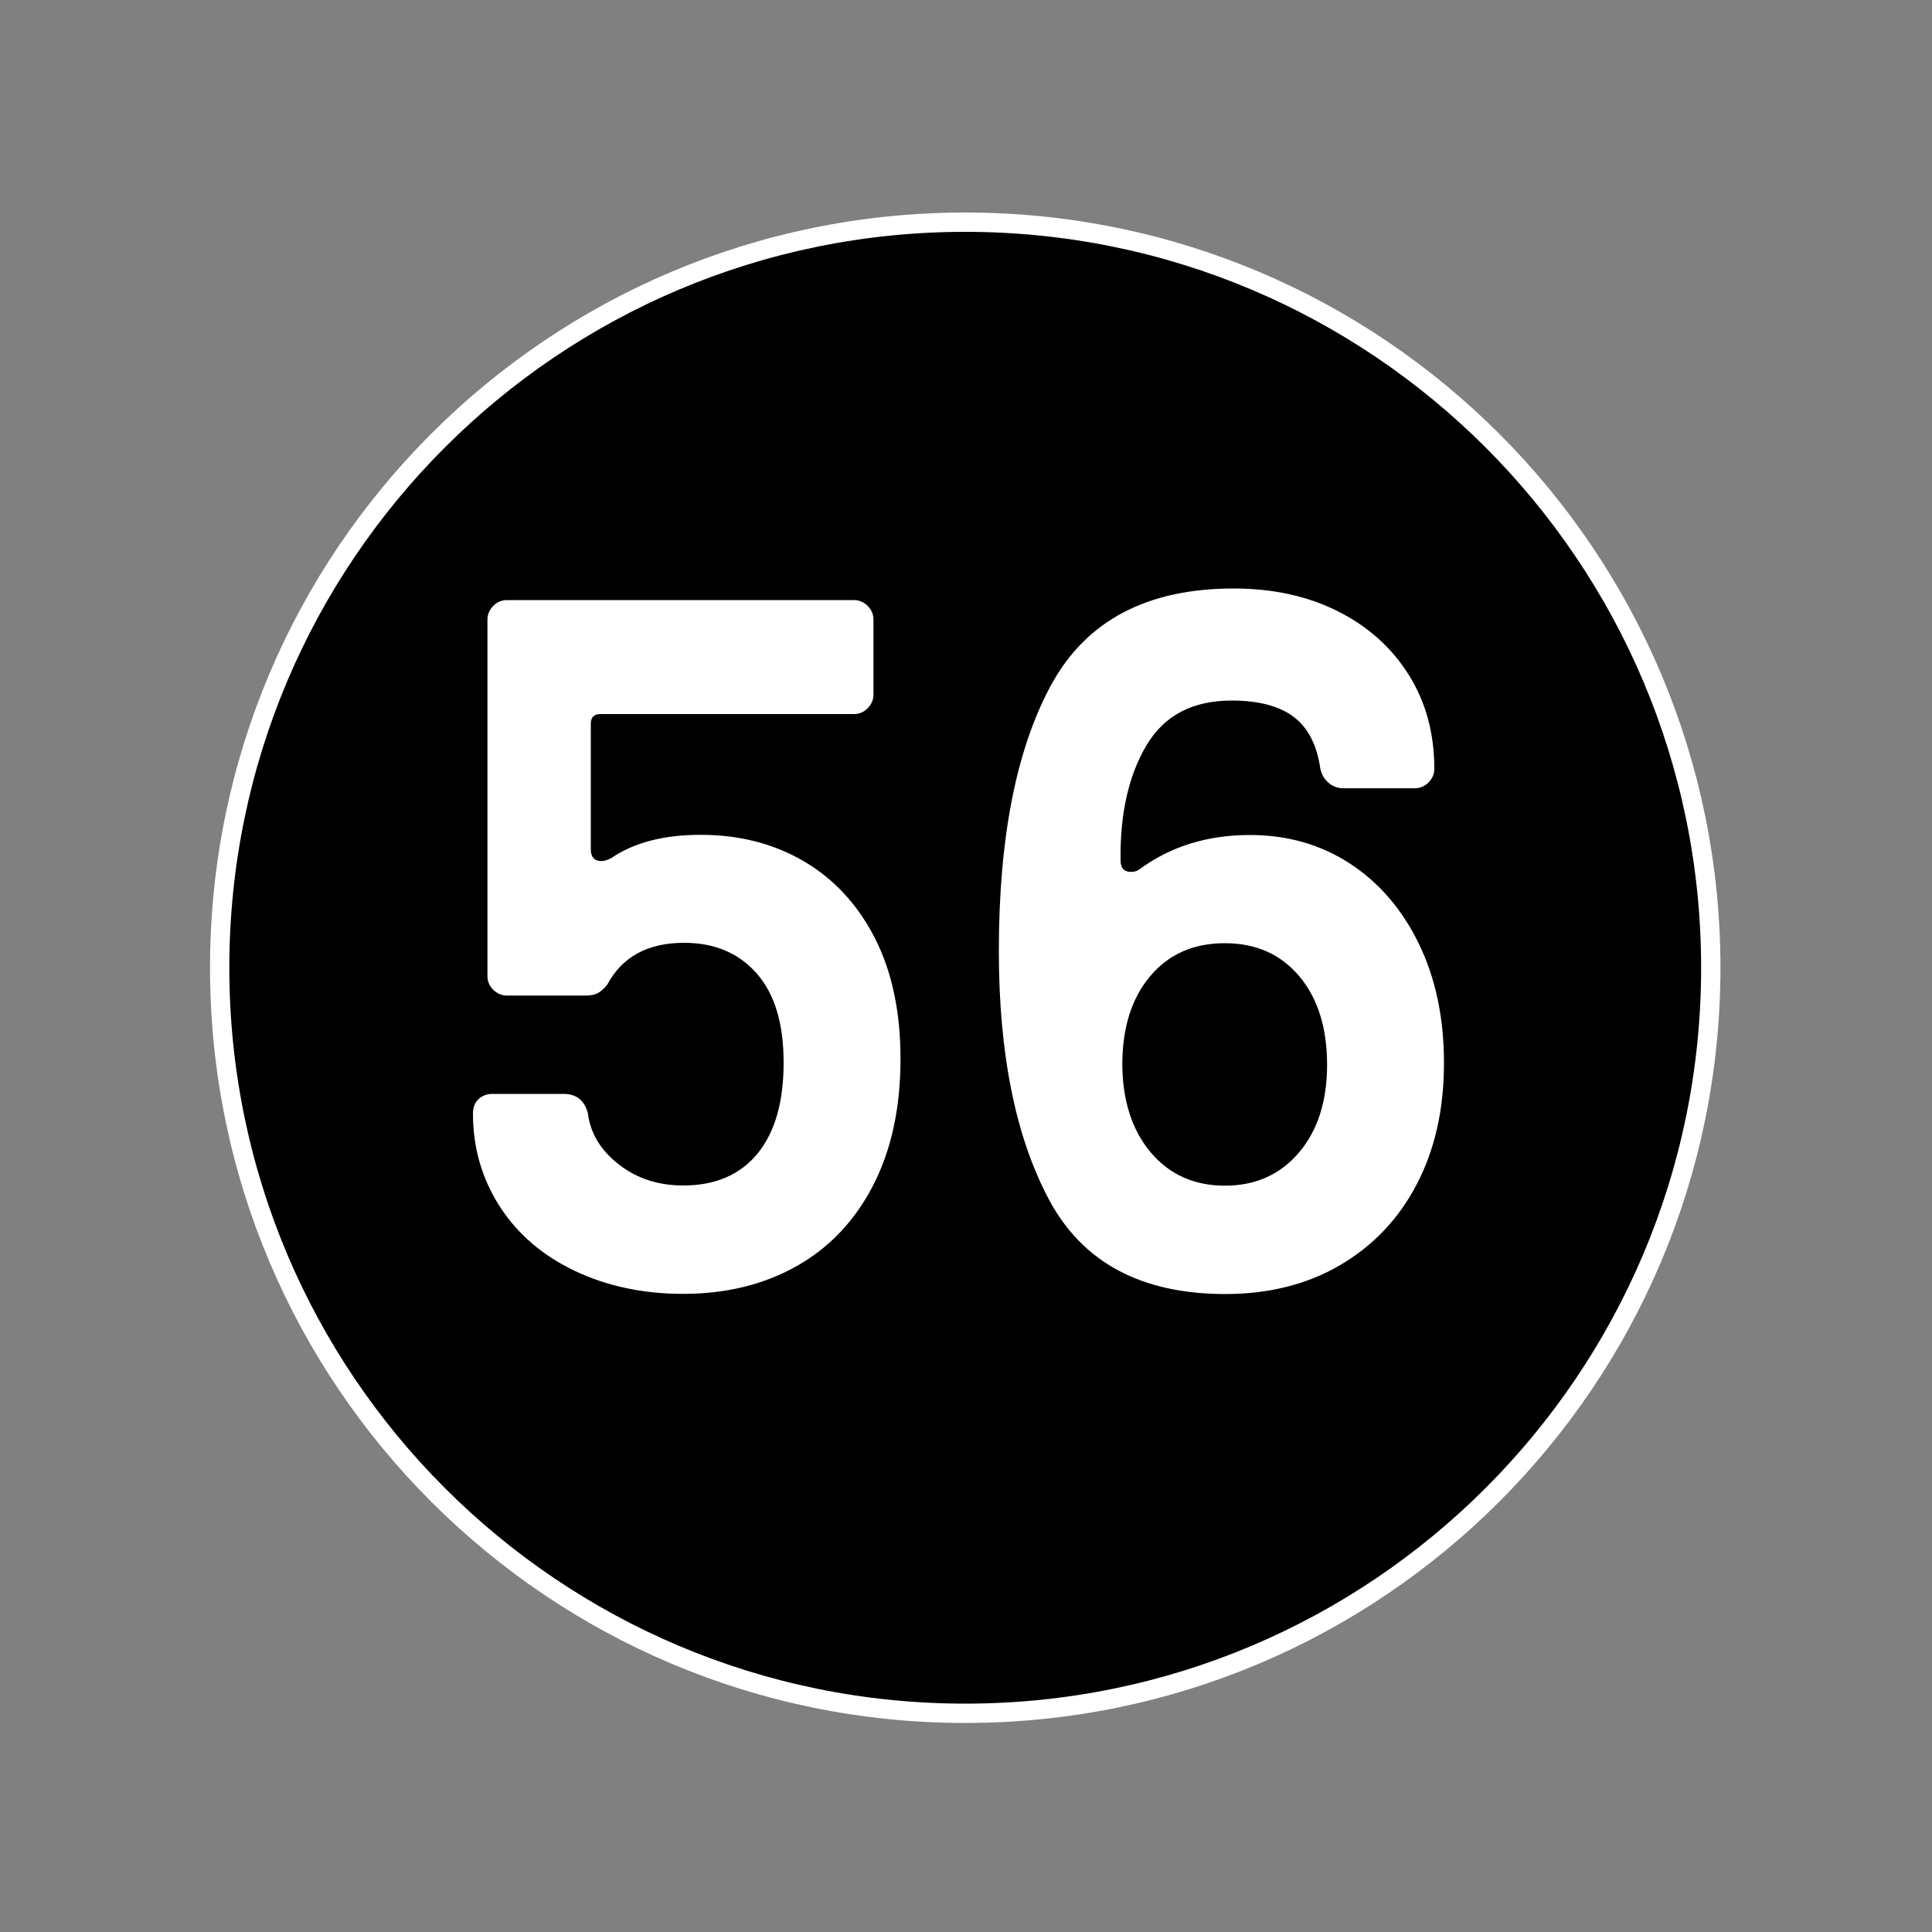
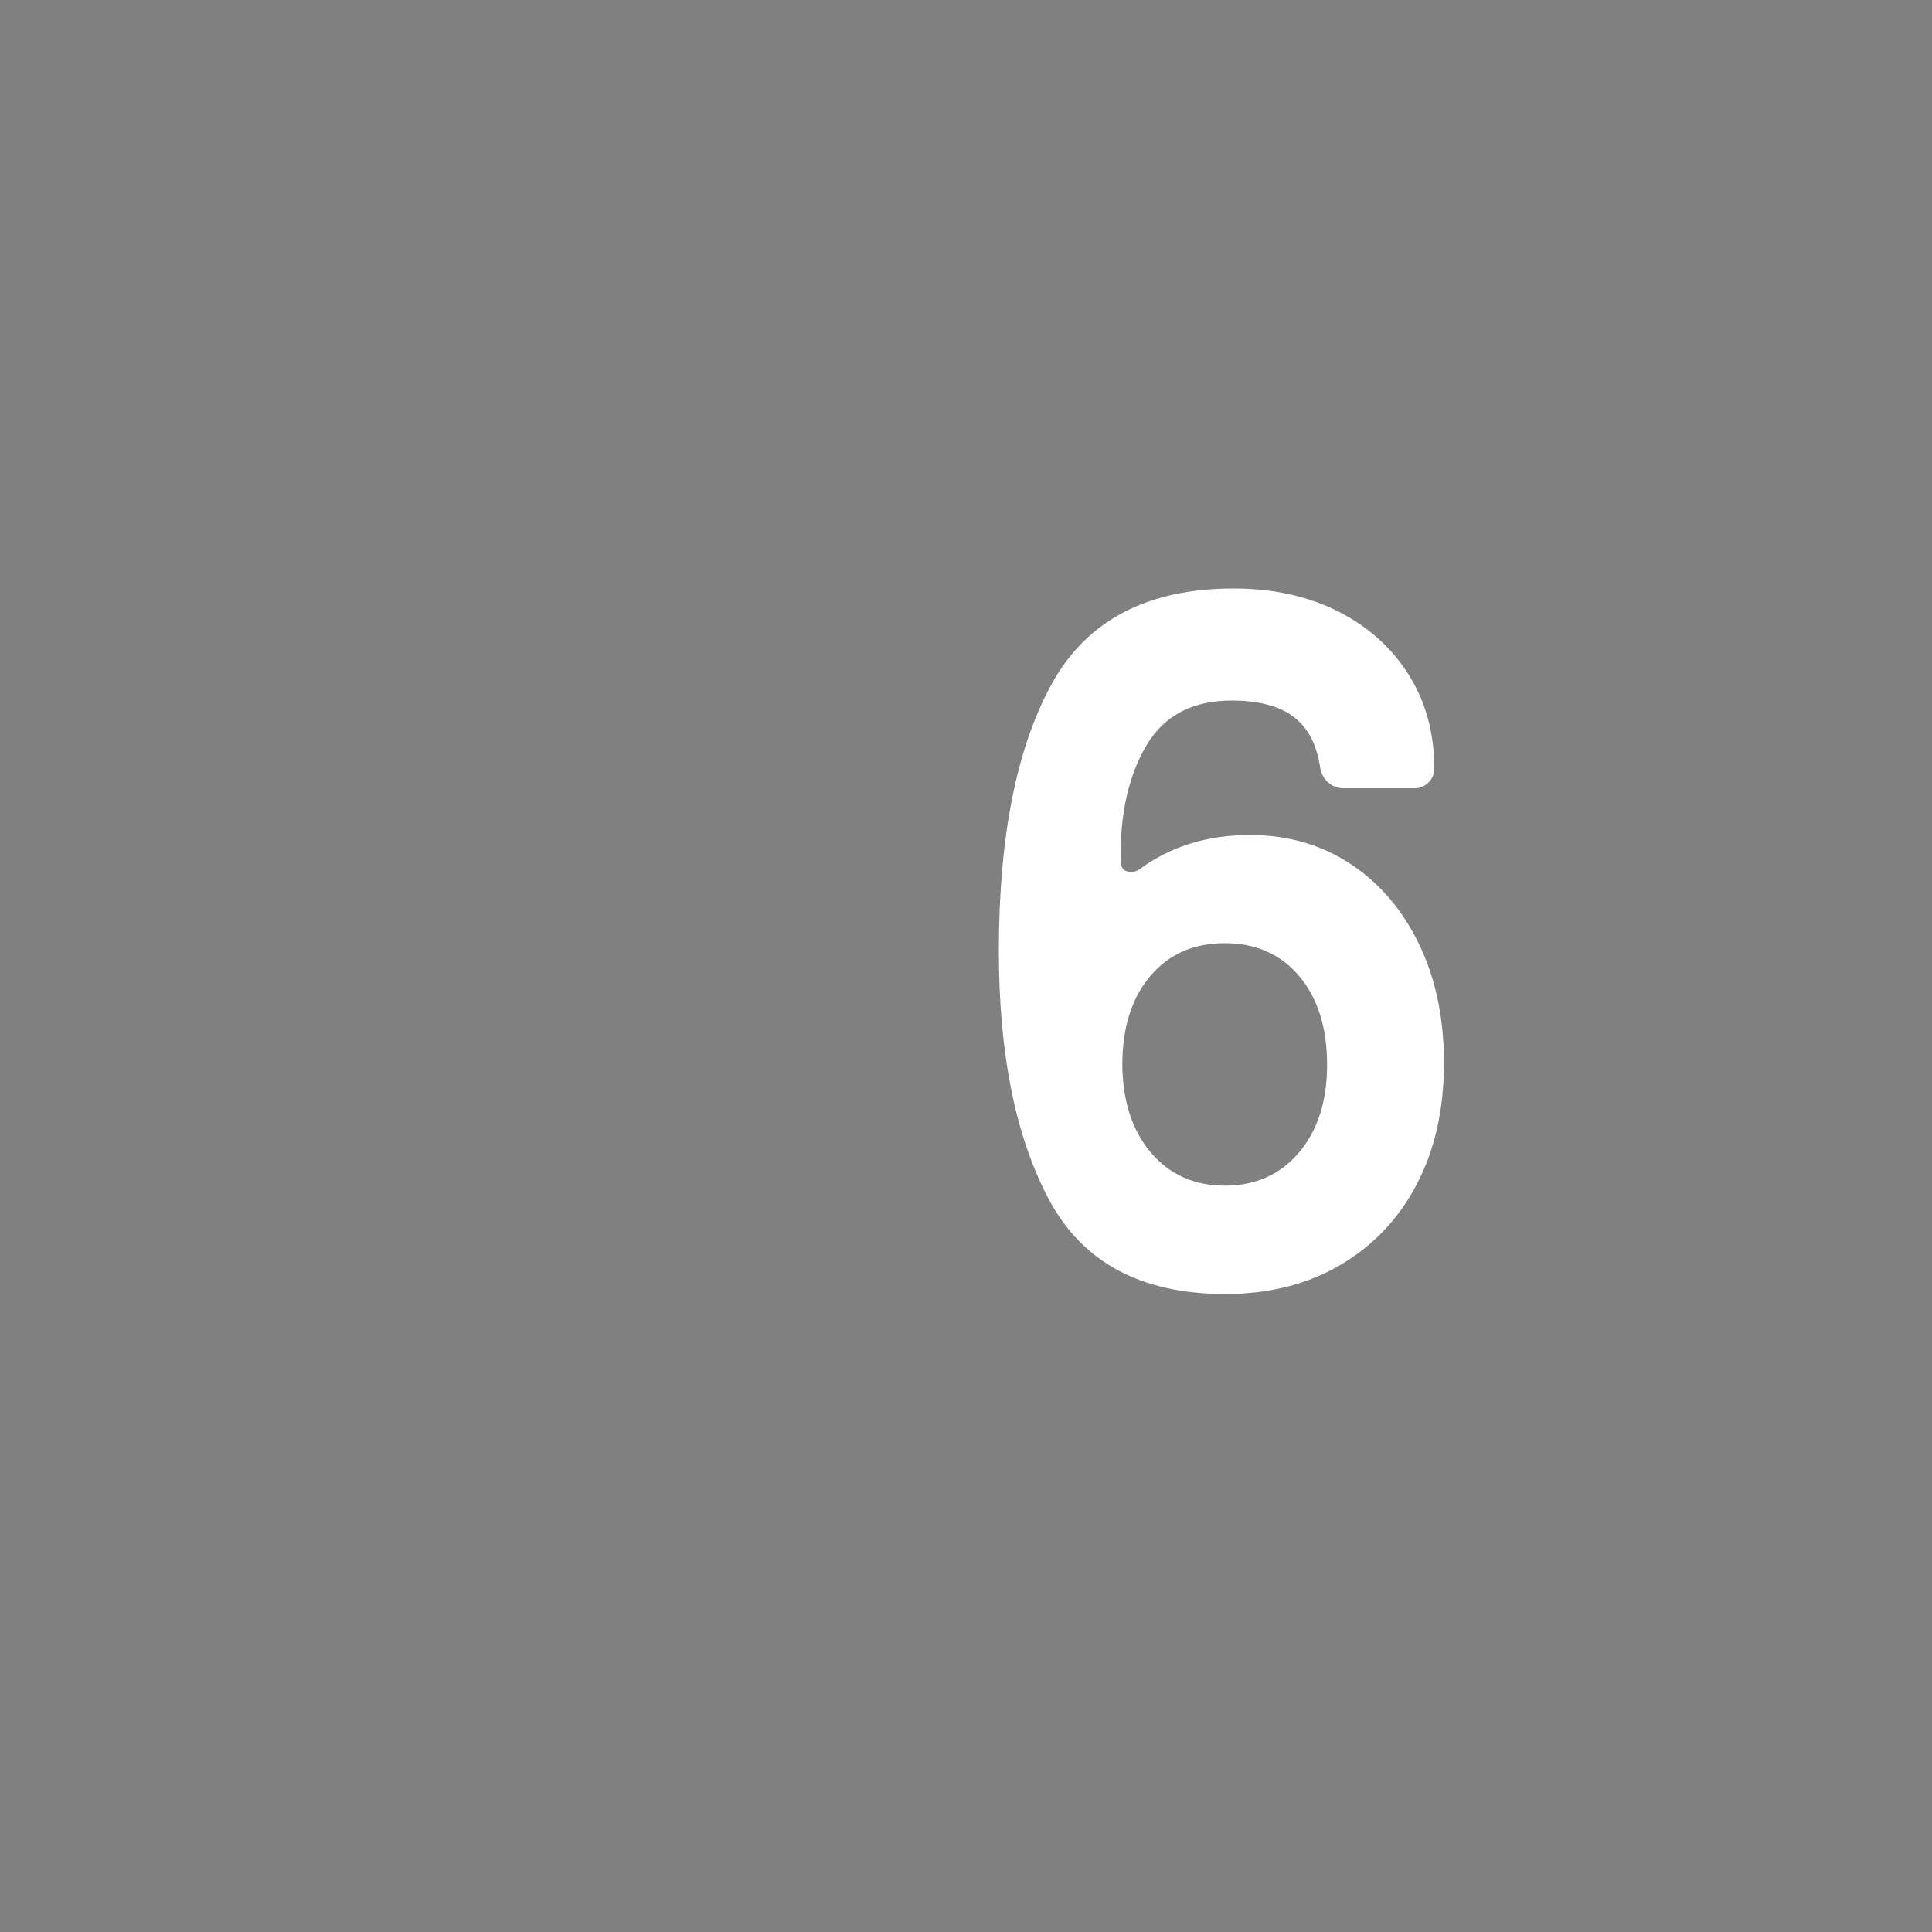
<svg xmlns="http://www.w3.org/2000/svg" version="1.1" id="Calque_1" x="0px" y="0px" viewBox="0 0 100 100" style="enable-background:new 0 0 100 100;" xml:space="preserve">
  <rect x="0" y="0" width="100" height="100" fill="#808080" stroke="none" />
  <style type="text/css">
	.st0{stroke:#FFFFFF;stroke-miterlimit:10;}
	.st1{fill:#FFFFFF;}
</style>
  <g>
    <g>
-       <path class="st0" d="M49.96,88.68c21.31,0,38.59-17.28,38.59-38.59S71.27,11.5,49.96,11.5S11.37,28.78,11.37,50.09    S28.65,88.68,49.96,88.68" />
-     </g>
+       </g>
  </g>
  <g>
-     <path class="st1" d="M29.75,65.78c-1.66-0.79-2.96-1.9-3.88-3.33c-0.92-1.43-1.39-3.03-1.39-4.82c0-0.3,0.09-0.55,0.28-0.73   c0.18-0.18,0.43-0.28,0.73-0.28h3.68c0.67,0,1.09,0.34,1.26,1.01c0.13,1.04,0.67,1.92,1.61,2.65s2.05,1.08,3.33,1.08   c1.65,0,2.93-0.55,3.83-1.64s1.36-2.66,1.36-4.72c0-2.02-0.46-3.55-1.39-4.61c-0.93-1.06-2.18-1.59-3.76-1.59   c-1.88,0-3.21,0.72-3.98,2.17c-0.17,0.2-0.33,0.35-0.48,0.43c-0.15,0.08-0.36,0.13-0.63,0.13h-4.08c-0.27,0-0.5-0.1-0.71-0.3   c-0.2-0.2-0.3-0.44-0.3-0.71V32.07c0-0.27,0.1-0.5,0.3-0.71c0.2-0.2,0.44-0.3,0.71-0.3H44.2c0.27,0,0.5,0.1,0.71,0.3   c0.2,0.2,0.3,0.44,0.3,0.71v3.88c0,0.27-0.1,0.5-0.3,0.71c-0.2,0.2-0.44,0.3-0.71,0.3H31.08c-0.34,0-0.5,0.17-0.5,0.5v6.5   c0,0.4,0.18,0.61,0.55,0.61c0.13,0,0.3-0.05,0.5-0.15c1.18-0.81,2.72-1.21,4.64-1.21c1.98,0,3.76,0.45,5.32,1.36   c1.56,0.91,2.79,2.23,3.68,3.96c0.89,1.73,1.34,3.82,1.34,6.28c0,2.52-0.47,4.7-1.41,6.53c-0.94,1.83-2.26,3.23-3.96,4.19   s-3.66,1.44-5.88,1.44C33.29,66.97,31.41,66.57,29.75,65.78z" />
    <path class="st1" d="M54.3,62.1c-1.73-3.24-2.6-7.54-2.6-12.88c0-5.88,0.91-10.48,2.72-13.79c1.81-3.31,4.96-4.97,9.43-4.97   c2.05,0,3.86,0.4,5.42,1.19s2.78,1.89,3.66,3.3c0.88,1.41,1.31,3.03,1.31,4.84c0,0.27-0.1,0.5-0.3,0.71c-0.2,0.2-0.44,0.3-0.71,0.3   h-3.68c-0.3,0-0.56-0.09-0.78-0.28c-0.22-0.18-0.36-0.43-0.43-0.73c-0.17-1.21-0.62-2.1-1.36-2.67c-0.74-0.57-1.82-0.86-3.23-0.86   c-2.02,0-3.49,0.77-4.41,2.32c-0.92,1.55-1.37,3.53-1.34,5.95c0,0.4,0.18,0.6,0.55,0.6c0.17,0,0.32-0.05,0.45-0.15   c1.61-1.18,3.51-1.76,5.7-1.76c1.95,0,3.68,0.5,5.19,1.49c1.51,0.99,2.7,2.38,3.56,4.16c0.86,1.78,1.29,3.83,1.29,6.15   c0,2.39-0.47,4.48-1.41,6.28c-0.94,1.8-2.27,3.19-3.98,4.19s-3.7,1.49-5.95,1.49C59.07,66.97,56.04,65.35,54.3,62.1z M59.57,59.66   c0.97,1.14,2.25,1.71,3.83,1.71c1.58,0,2.86-0.57,3.83-1.71c0.97-1.14,1.46-2.66,1.46-4.54c0-1.92-0.48-3.45-1.44-4.59   c-0.96-1.14-2.24-1.71-3.86-1.71s-2.9,0.57-3.86,1.71c-0.96,1.14-1.44,2.67-1.44,4.59C58.11,57,58.6,58.51,59.57,59.66z" />
  </g>
</svg>